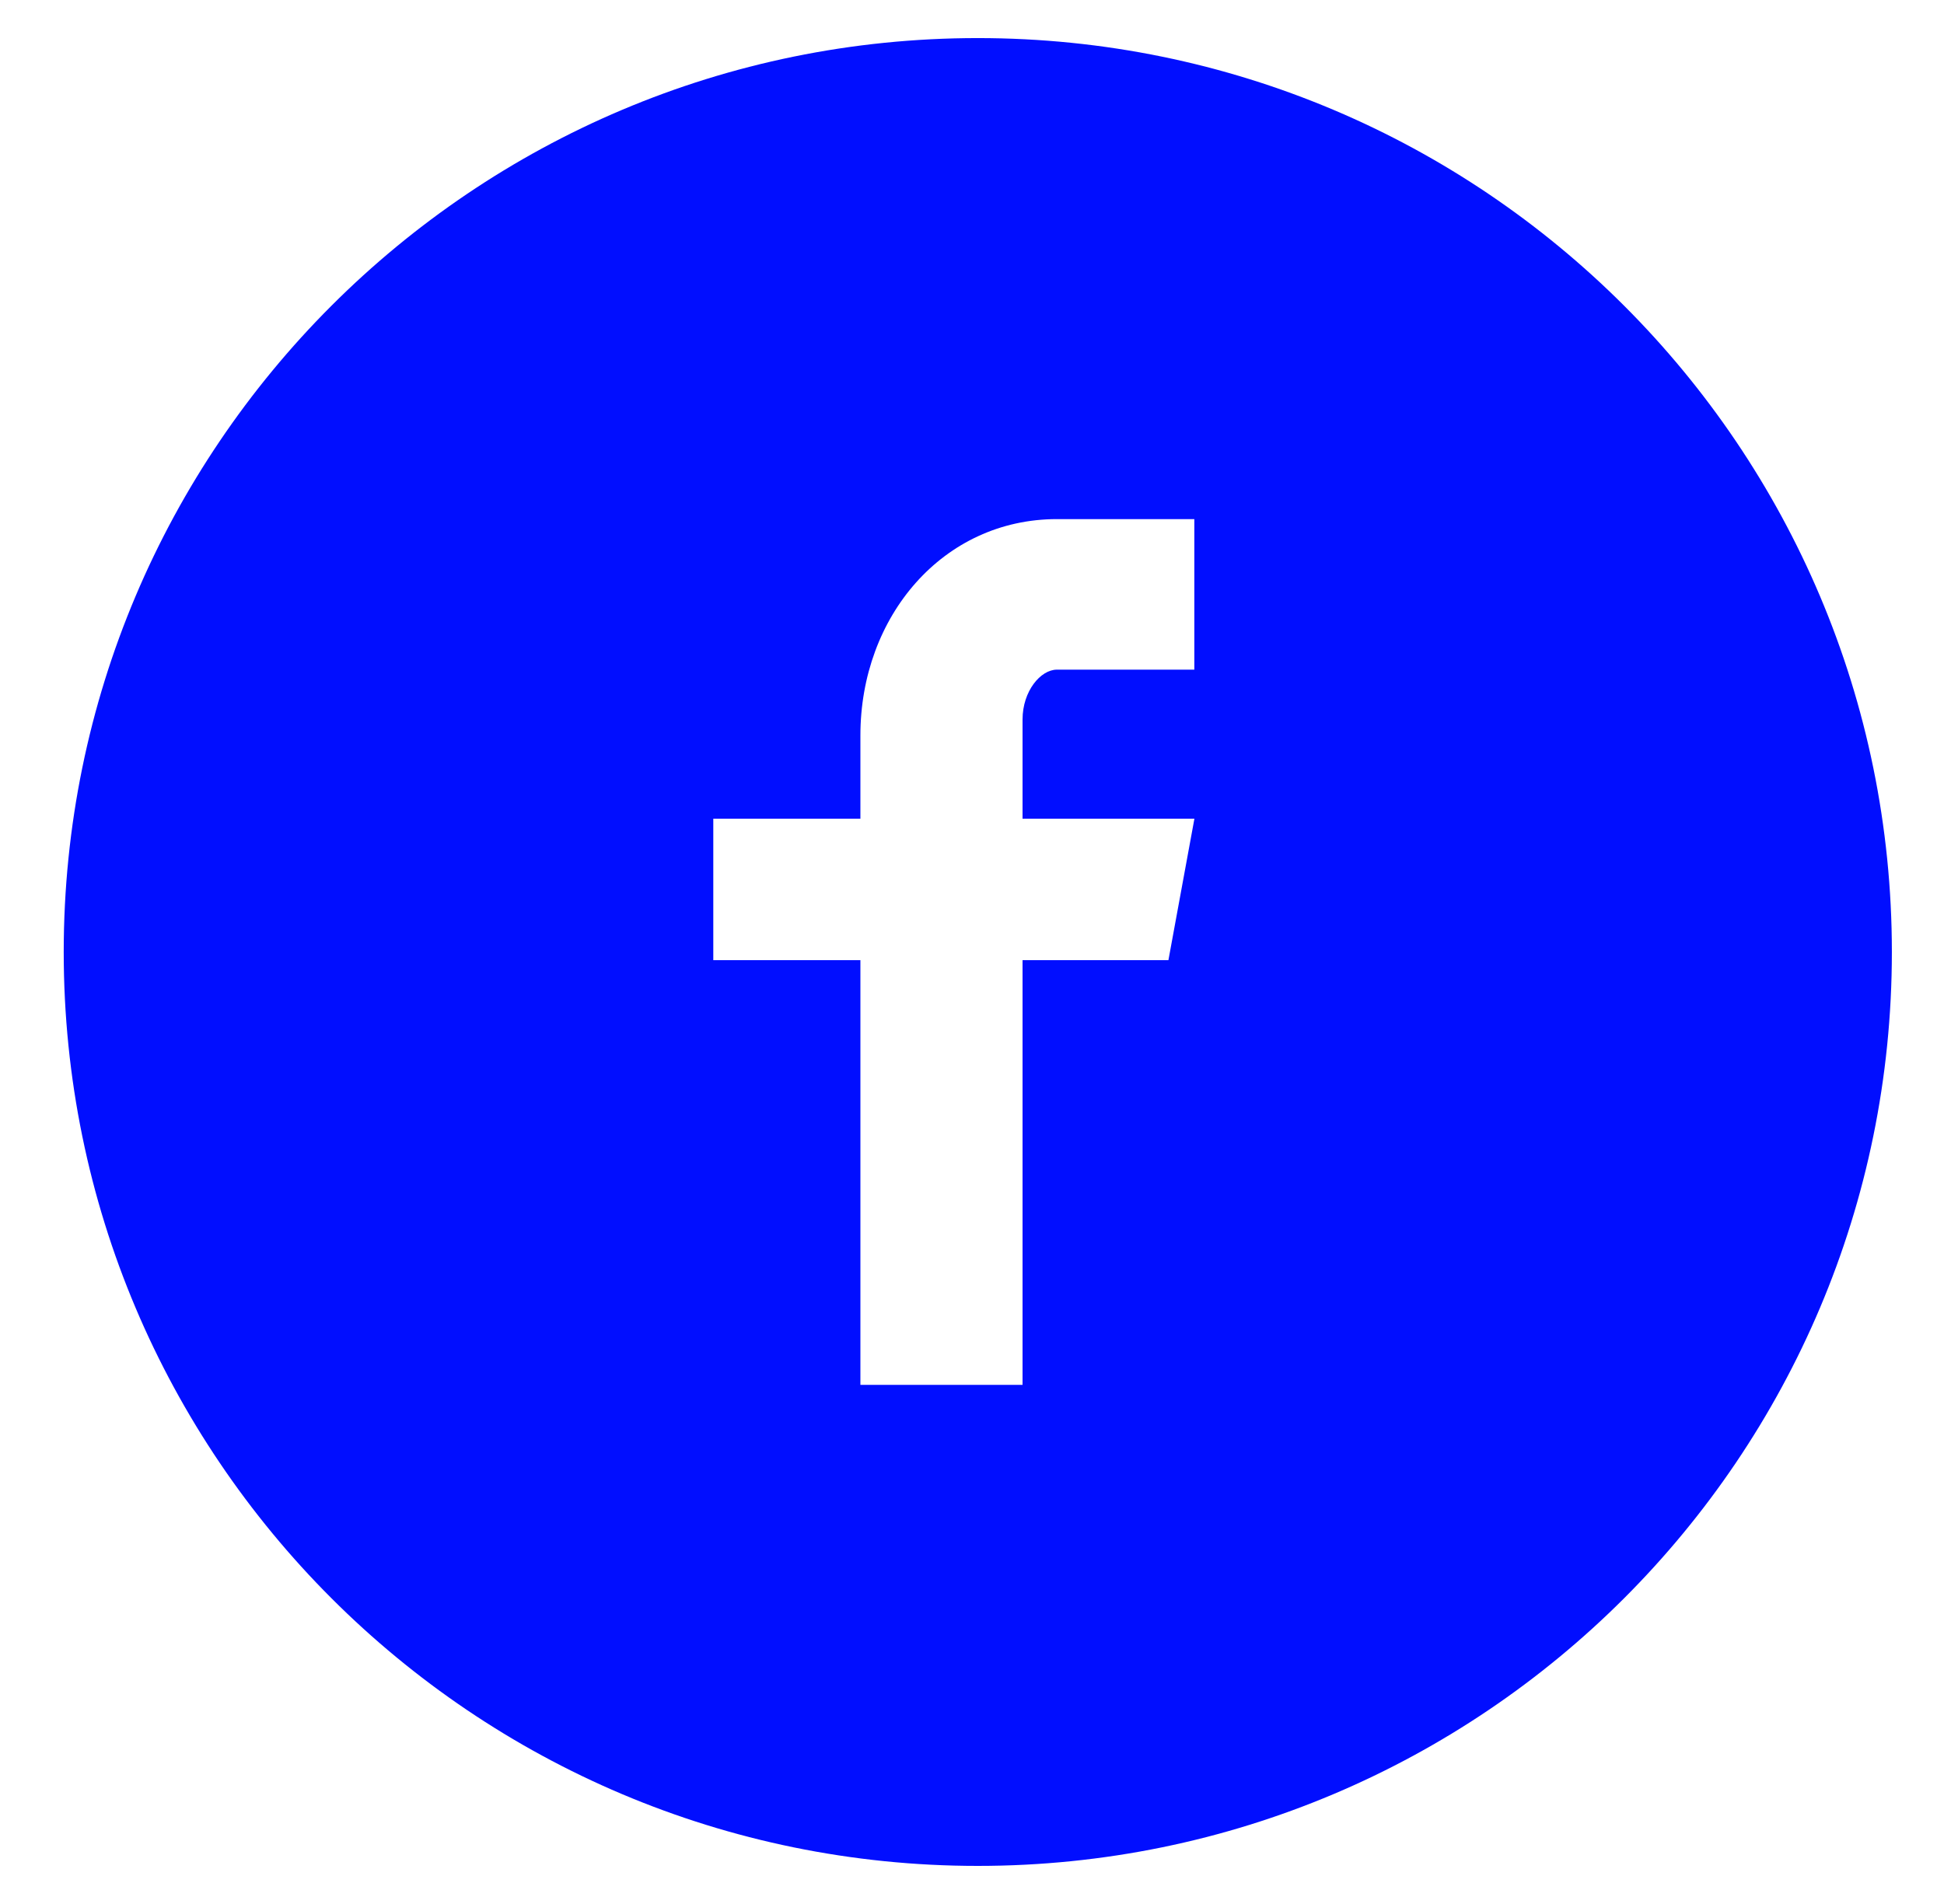
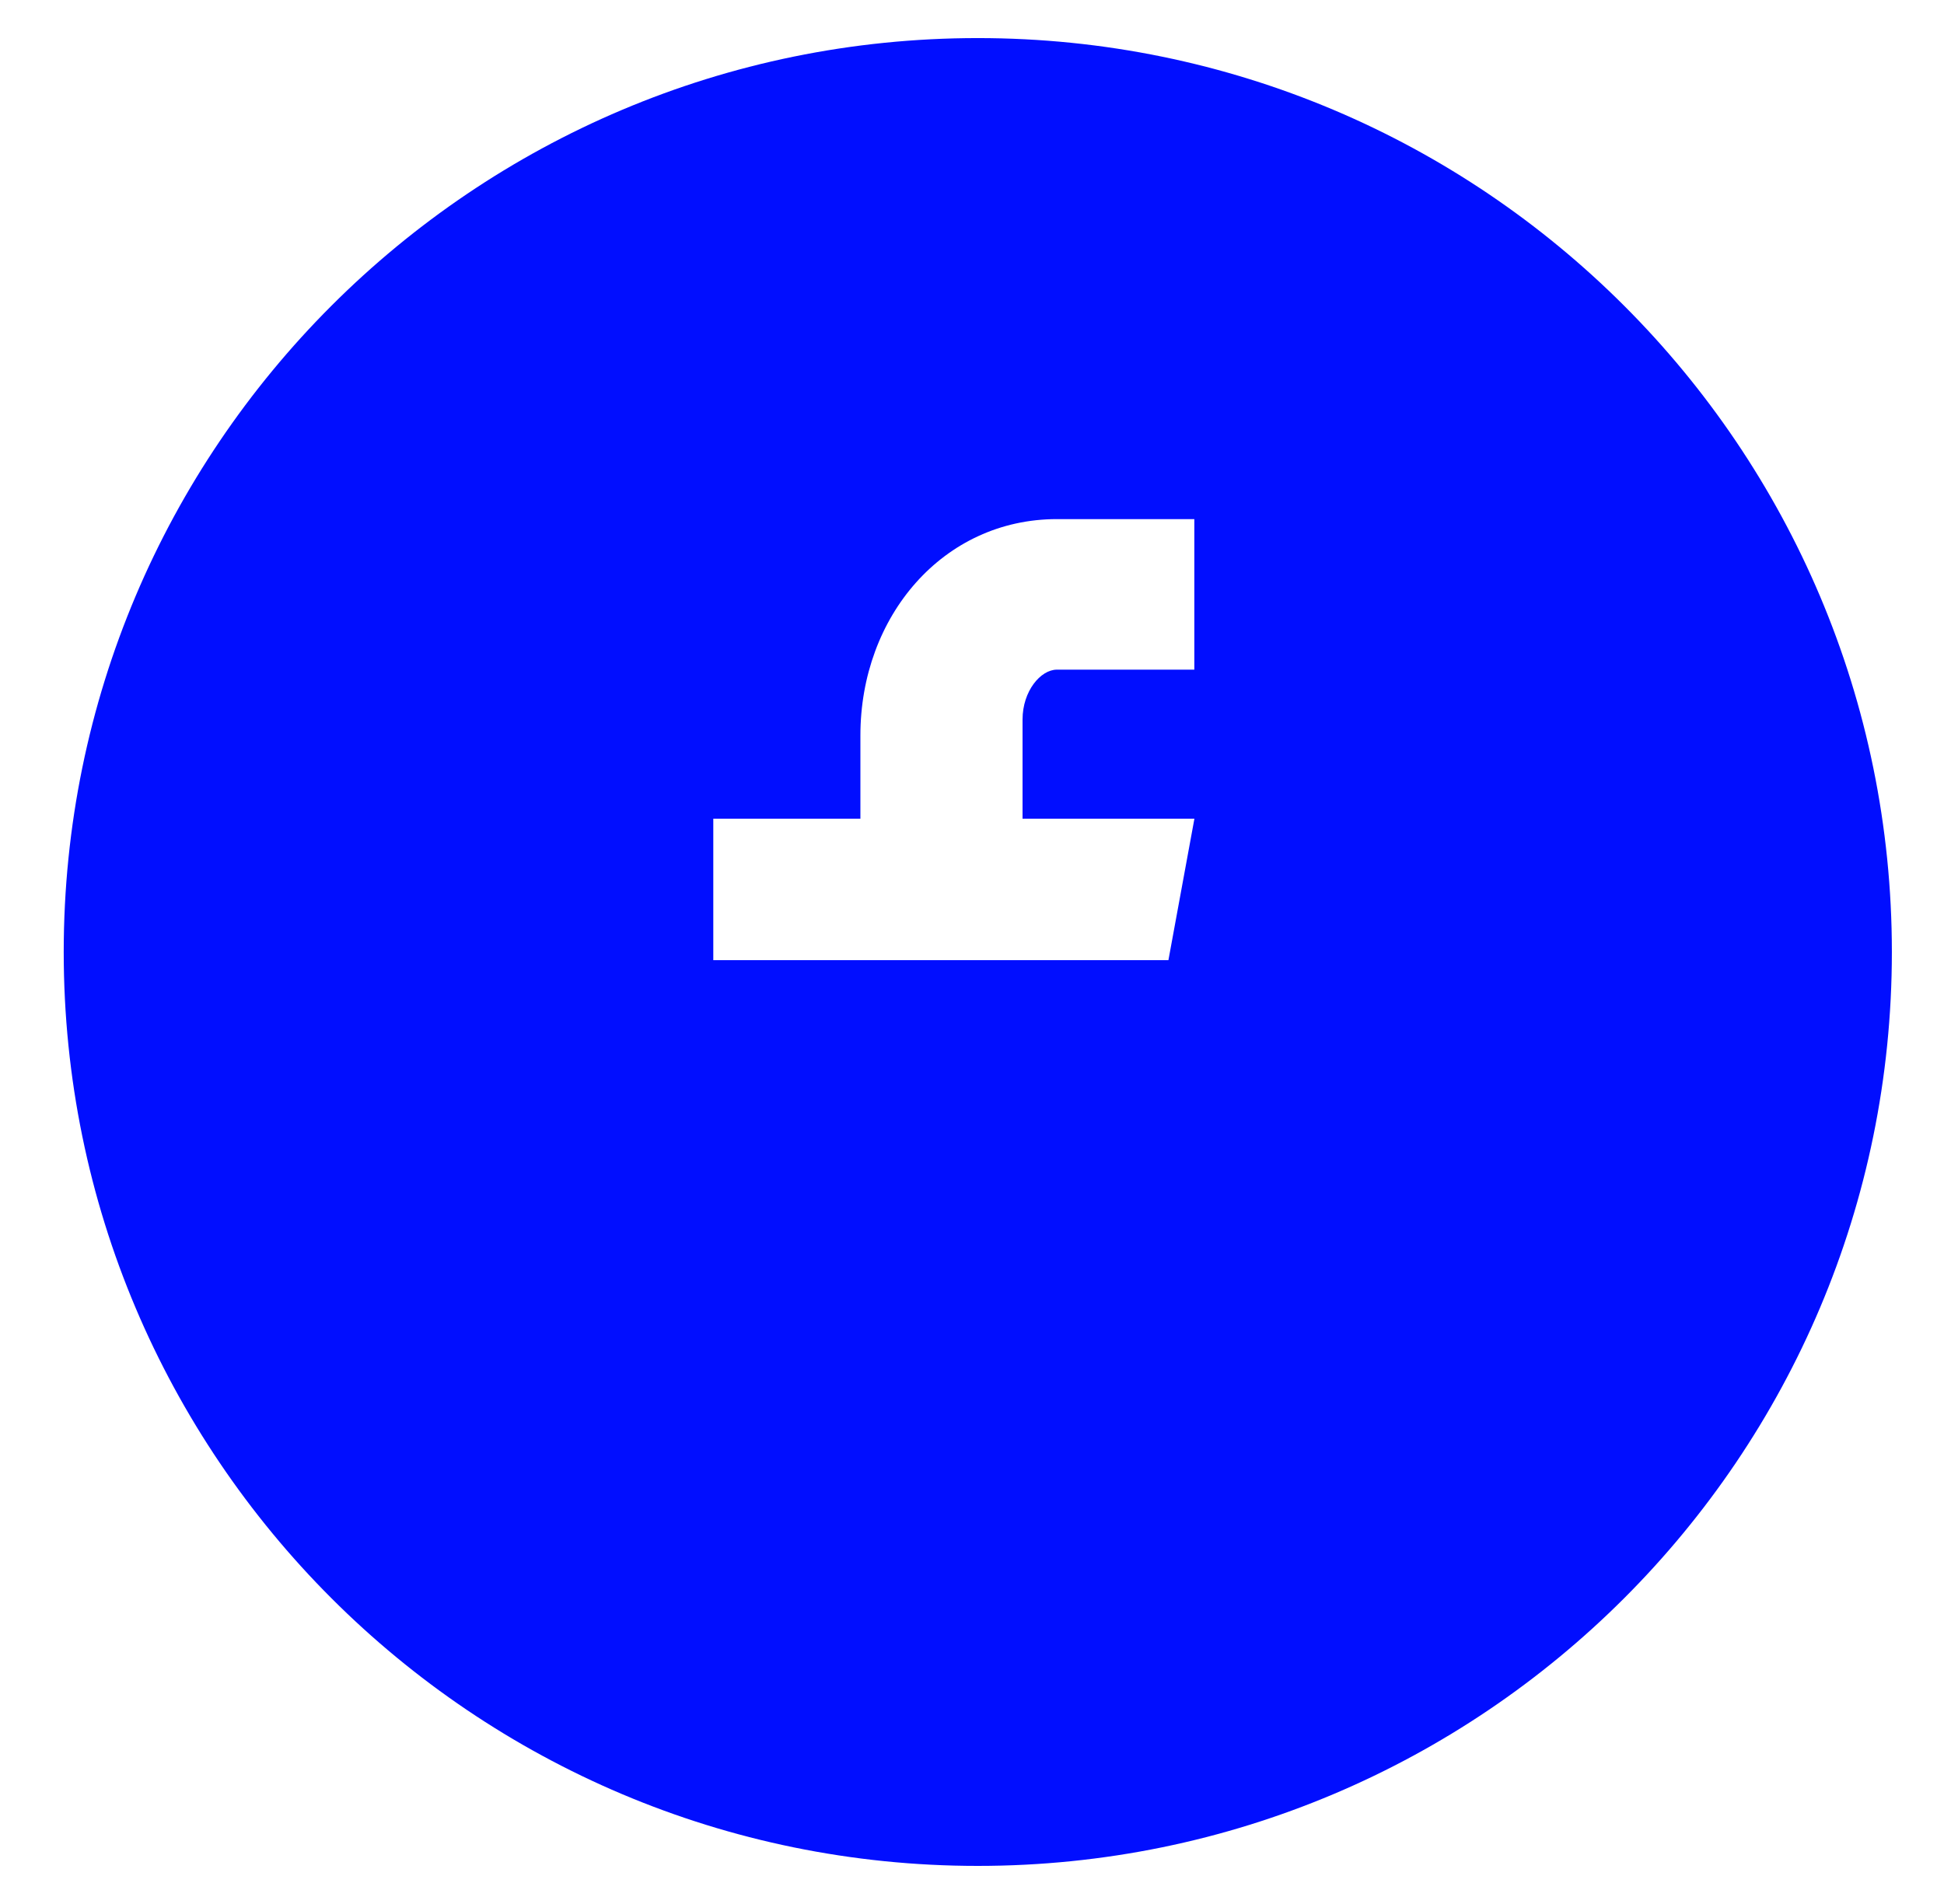
<svg xmlns="http://www.w3.org/2000/svg" width="49" height="48" viewBox="0 0 49 48" fill="none">
-   <path d="M24.646 0.96C11.921 0.96 1.606 11.275 1.606 24C1.606 36.725 11.921 47.04 24.646 47.04C37.371 47.04 47.686 36.725 47.686 24C47.686 11.275 37.371 0.96 24.646 0.96ZM30.104 16.882H26.64C26.23 16.882 25.774 17.422 25.774 18.139V20.64H30.106L29.451 24.206H25.774V34.913H21.687V24.206H17.979V20.64H21.687V18.542C21.687 15.533 23.775 13.087 26.64 13.087H30.104V16.882Z" fill="#010EFF" />
+   <path d="M24.646 0.96C11.921 0.96 1.606 11.275 1.606 24C1.606 36.725 11.921 47.04 24.646 47.04C37.371 47.04 47.686 36.725 47.686 24C47.686 11.275 37.371 0.96 24.646 0.96ZM30.104 16.882H26.64C26.23 16.882 25.774 17.422 25.774 18.139V20.64H30.106L29.451 24.206H25.774V34.913V24.206H17.979V20.64H21.687V18.542C21.687 15.533 23.775 13.087 26.64 13.087H30.104V16.882Z" fill="#010EFF" />
</svg>